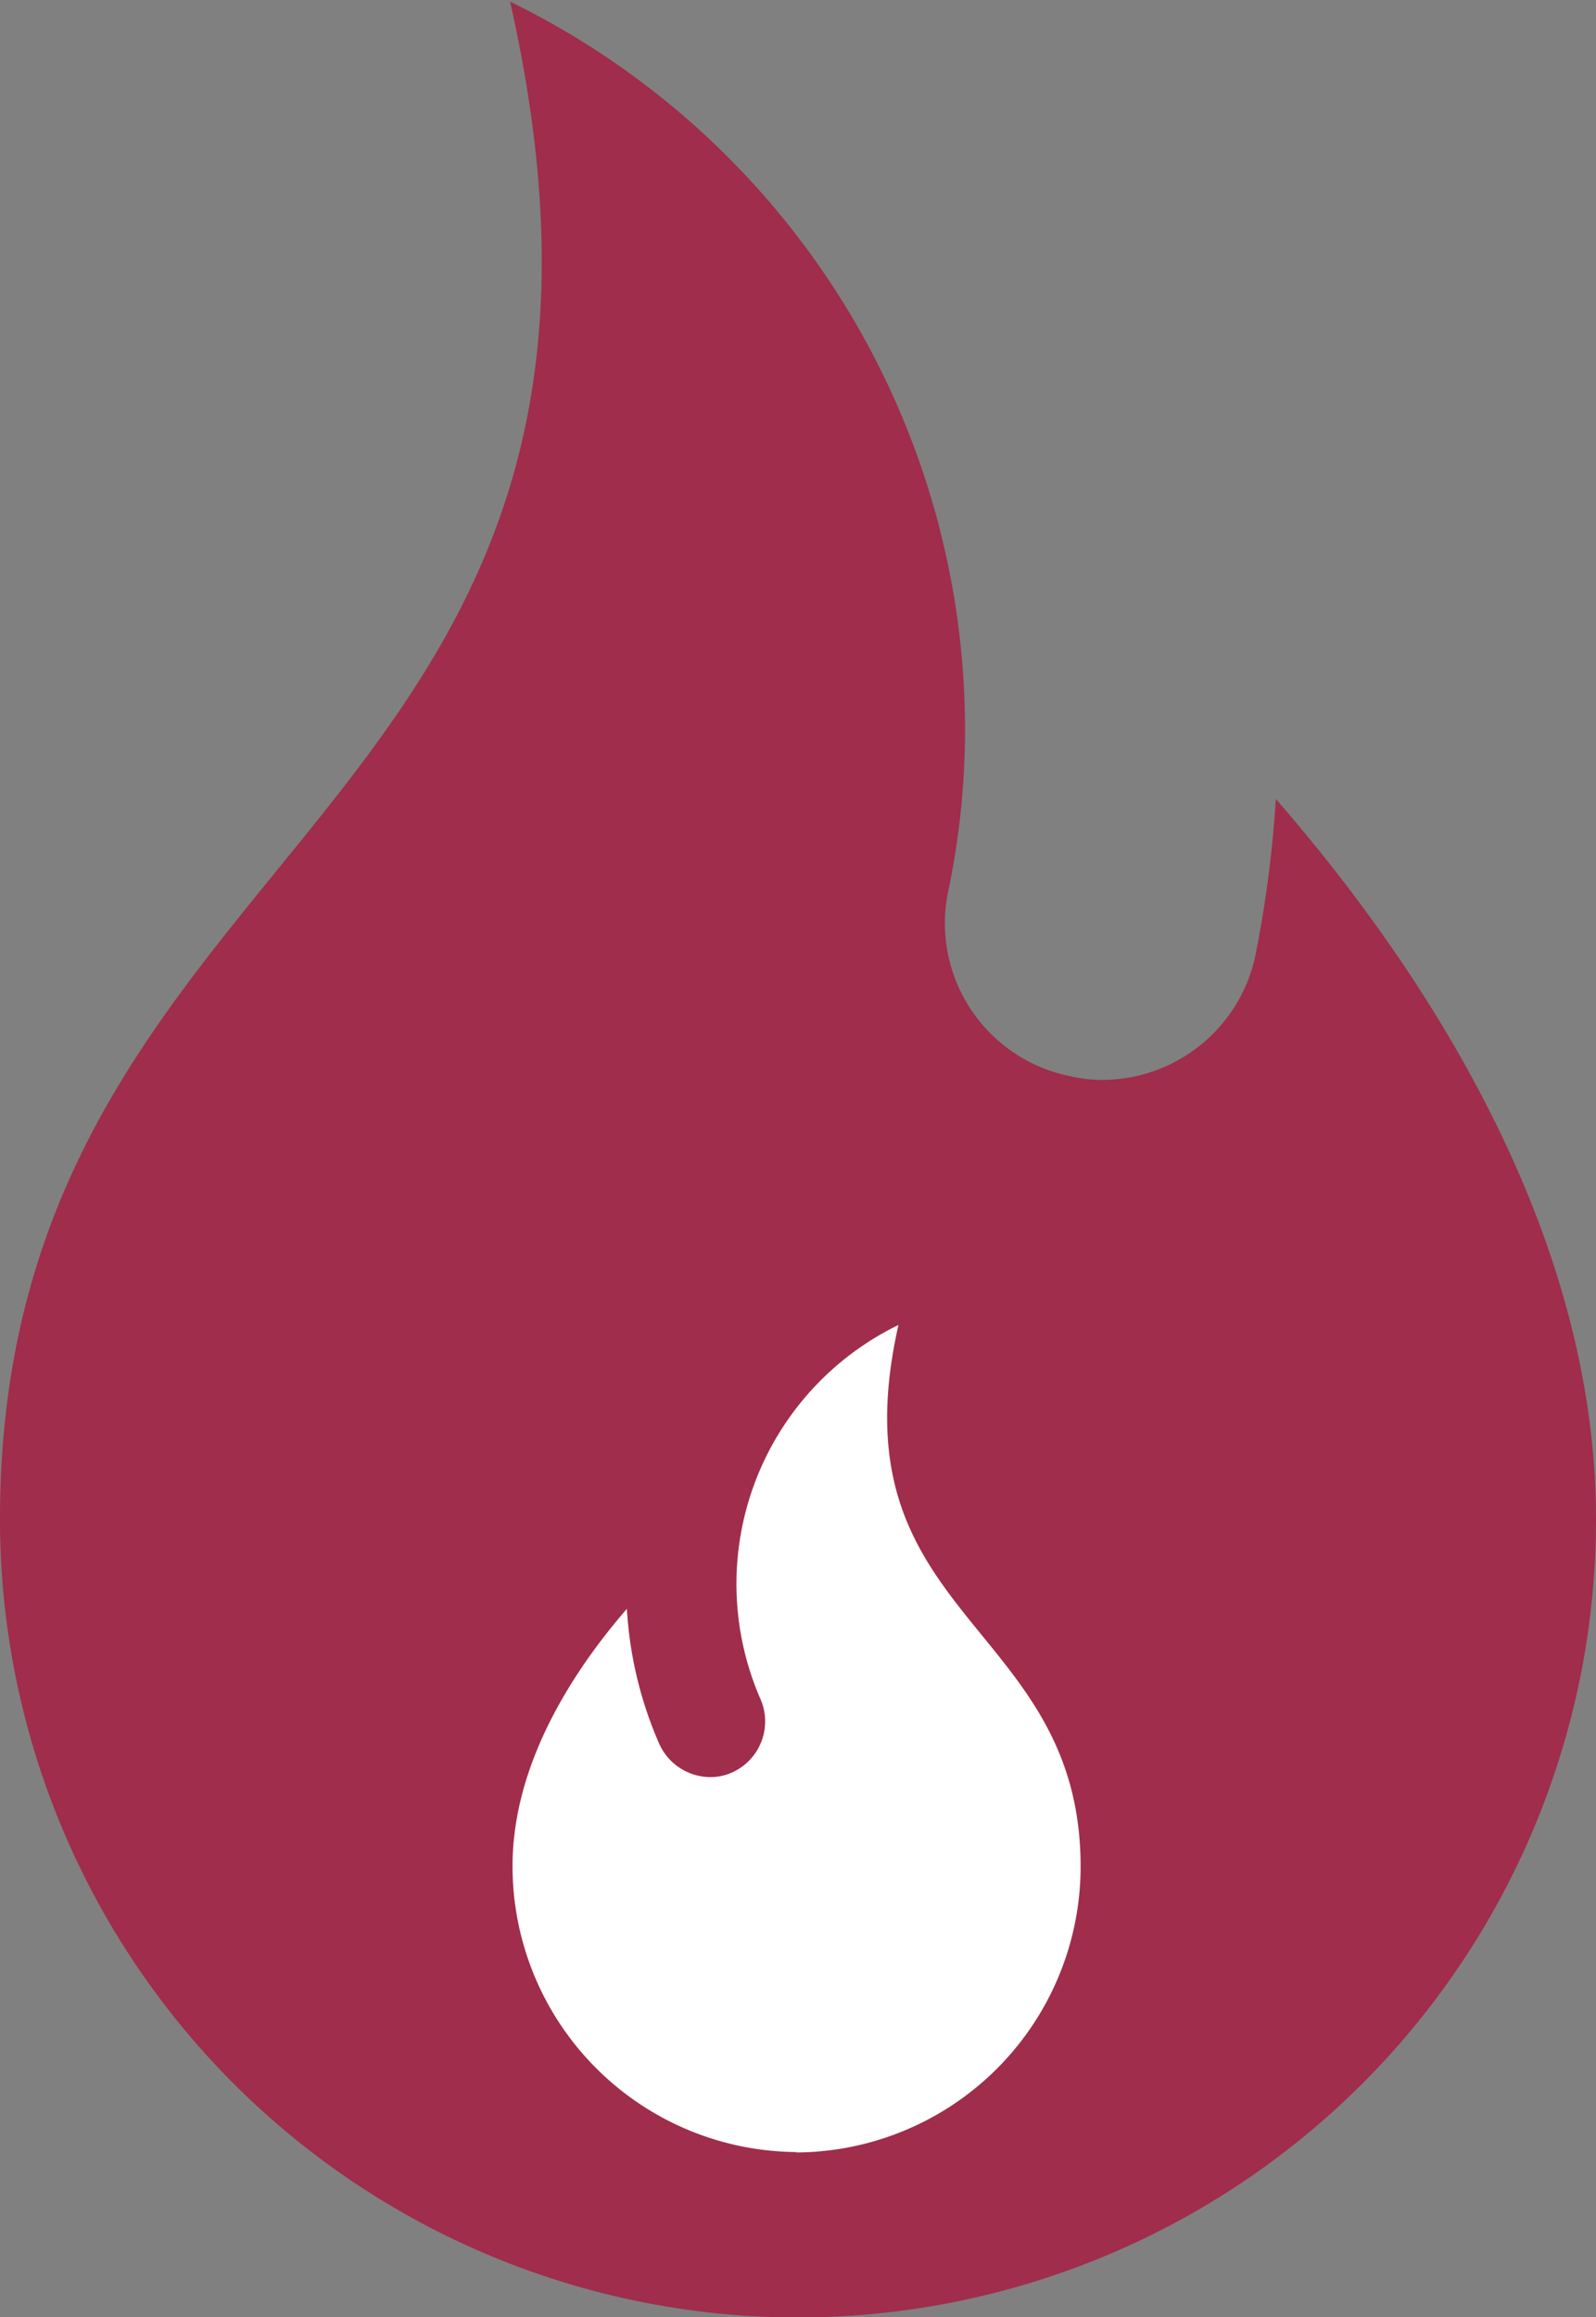
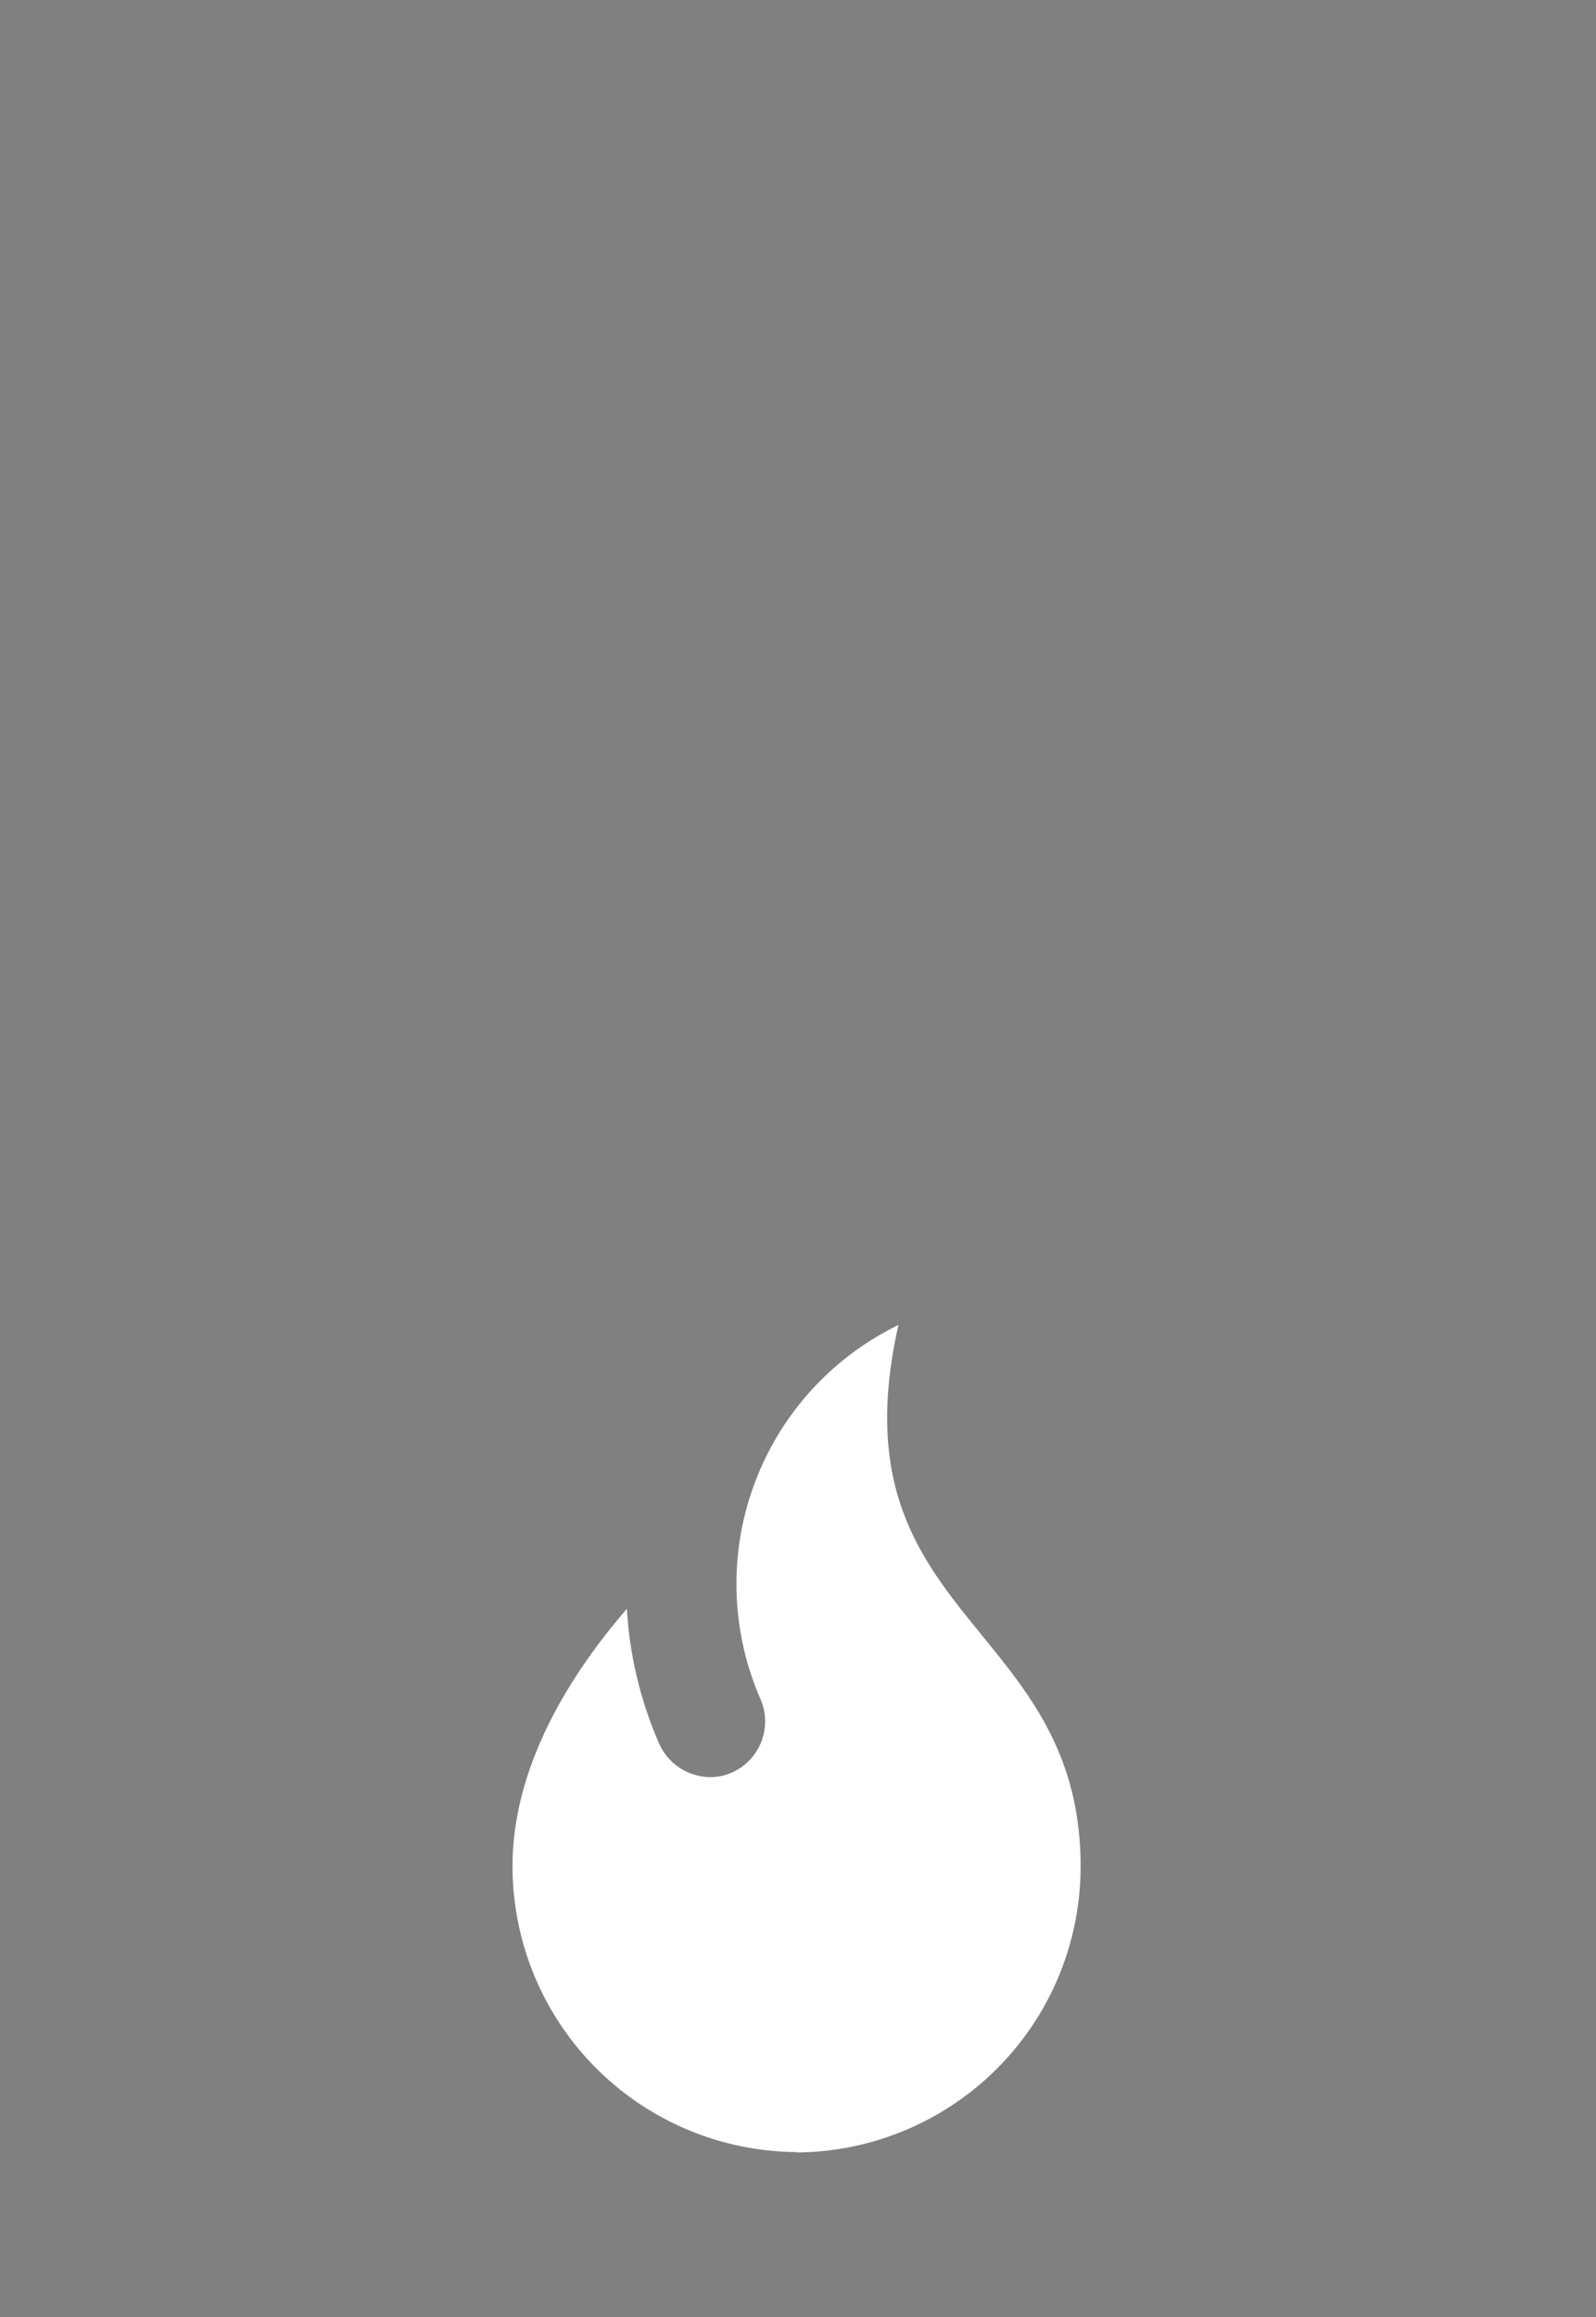
<svg xmlns="http://www.w3.org/2000/svg" id="Layer_1" data-name="Layer 1" viewBox="0 0 39.08 56.73">
  <rect x="0" y="0" width="39.08" height="56.73" fill="#808080" stroke="none" />
  <defs>
    <style>.cls-1{fill:#a02d4b;}.cls-2{fill:#fff;}</style>
  </defs>
-   <path class="cls-1" d="M31.24,19.52a28.23,28.23,0,0,1-.51,3.88,3.84,3.84,0,0,1-3.74,3,3.46,3.46,0,0,1-.78-.09,3.82,3.82,0,0,1-3-4.49v0a19.27,19.27,0,0,0,.42-4A19.84,19.84,0,0,0,12.49,0C17.05,20.19,0,20.26,0,37.16a19.54,19.54,0,0,0,39.08,0C39.08,29.94,34.69,23.49,31.24,19.52Z" transform="translate(0 0.04)" />
  <path class="cls-2" d="M19.55,52.65a7,7,0,0,1-7-7c0-2.58,1.57-4.88,2.8-6.3a9.61,9.61,0,0,0,.79,3.3,1.38,1.38,0,0,0,1.25.82,1.3,1.3,0,0,0,.55-.12,1.37,1.37,0,0,0,.69-1.77A7.05,7.05,0,0,1,22,32.4c-1.63,7.21,4.46,7.23,4.46,13.26a7,7,0,0,1-7,7Z" transform="translate(0 0.04)" />
</svg>